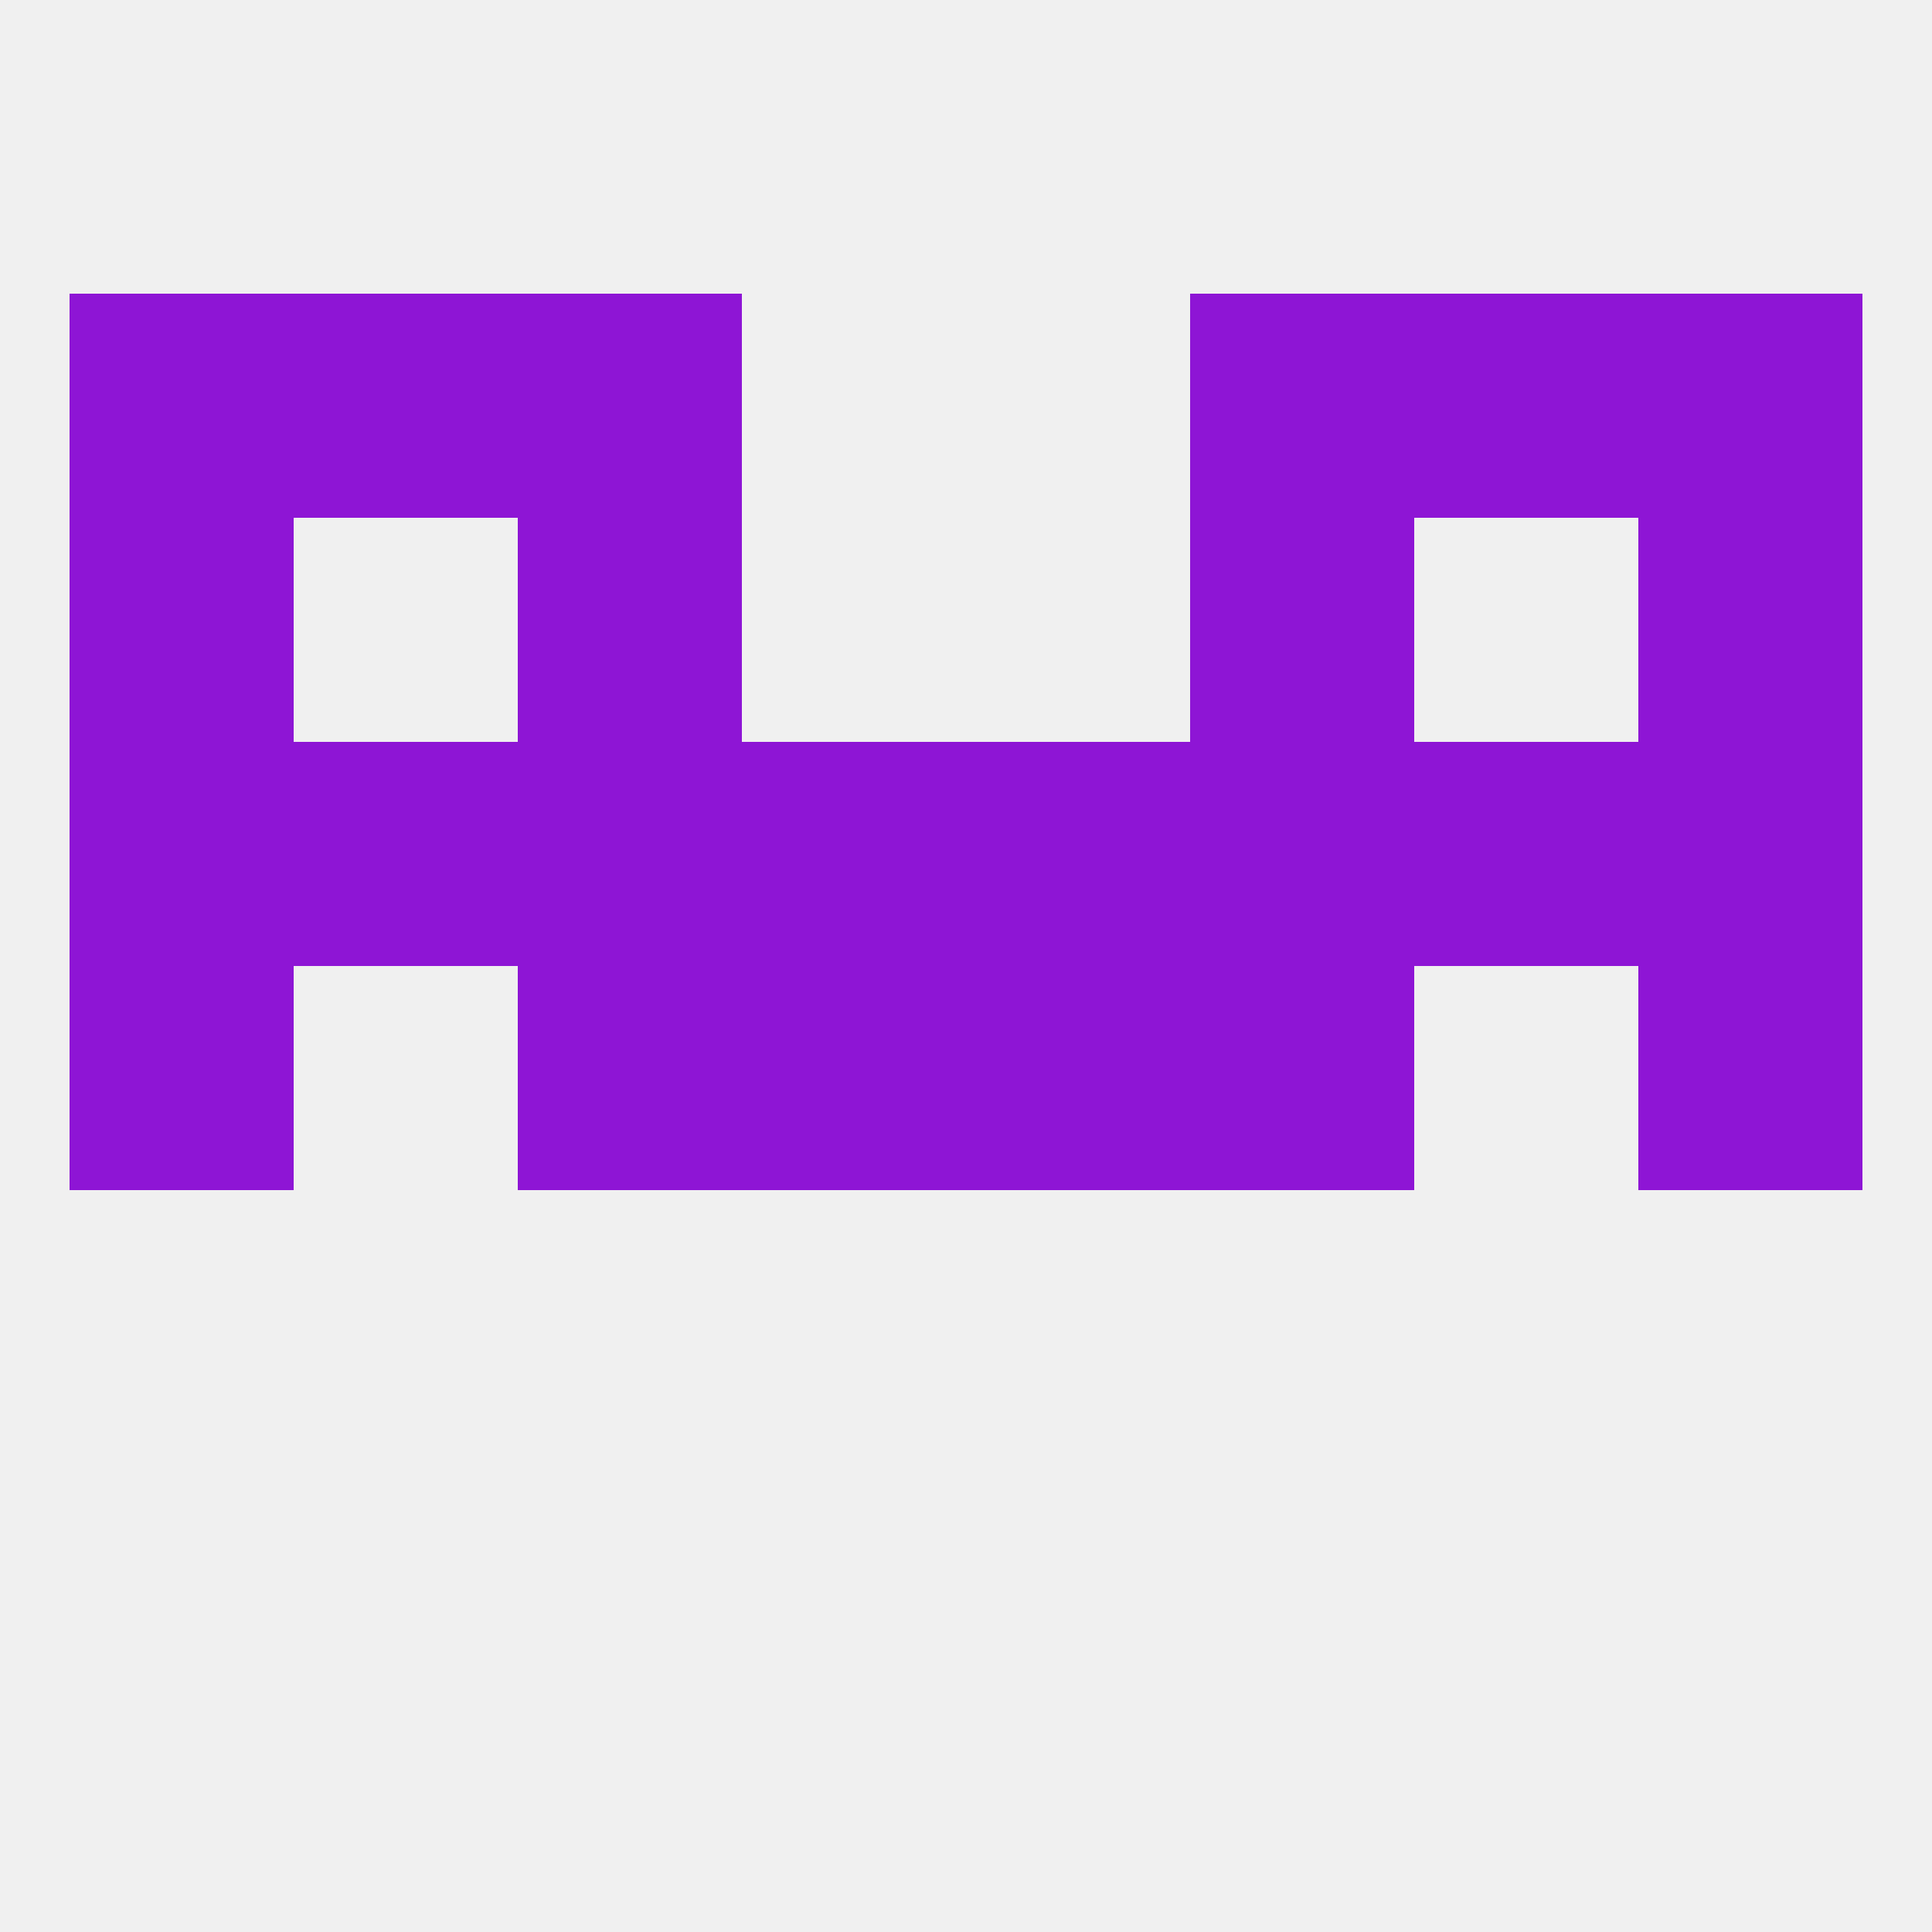
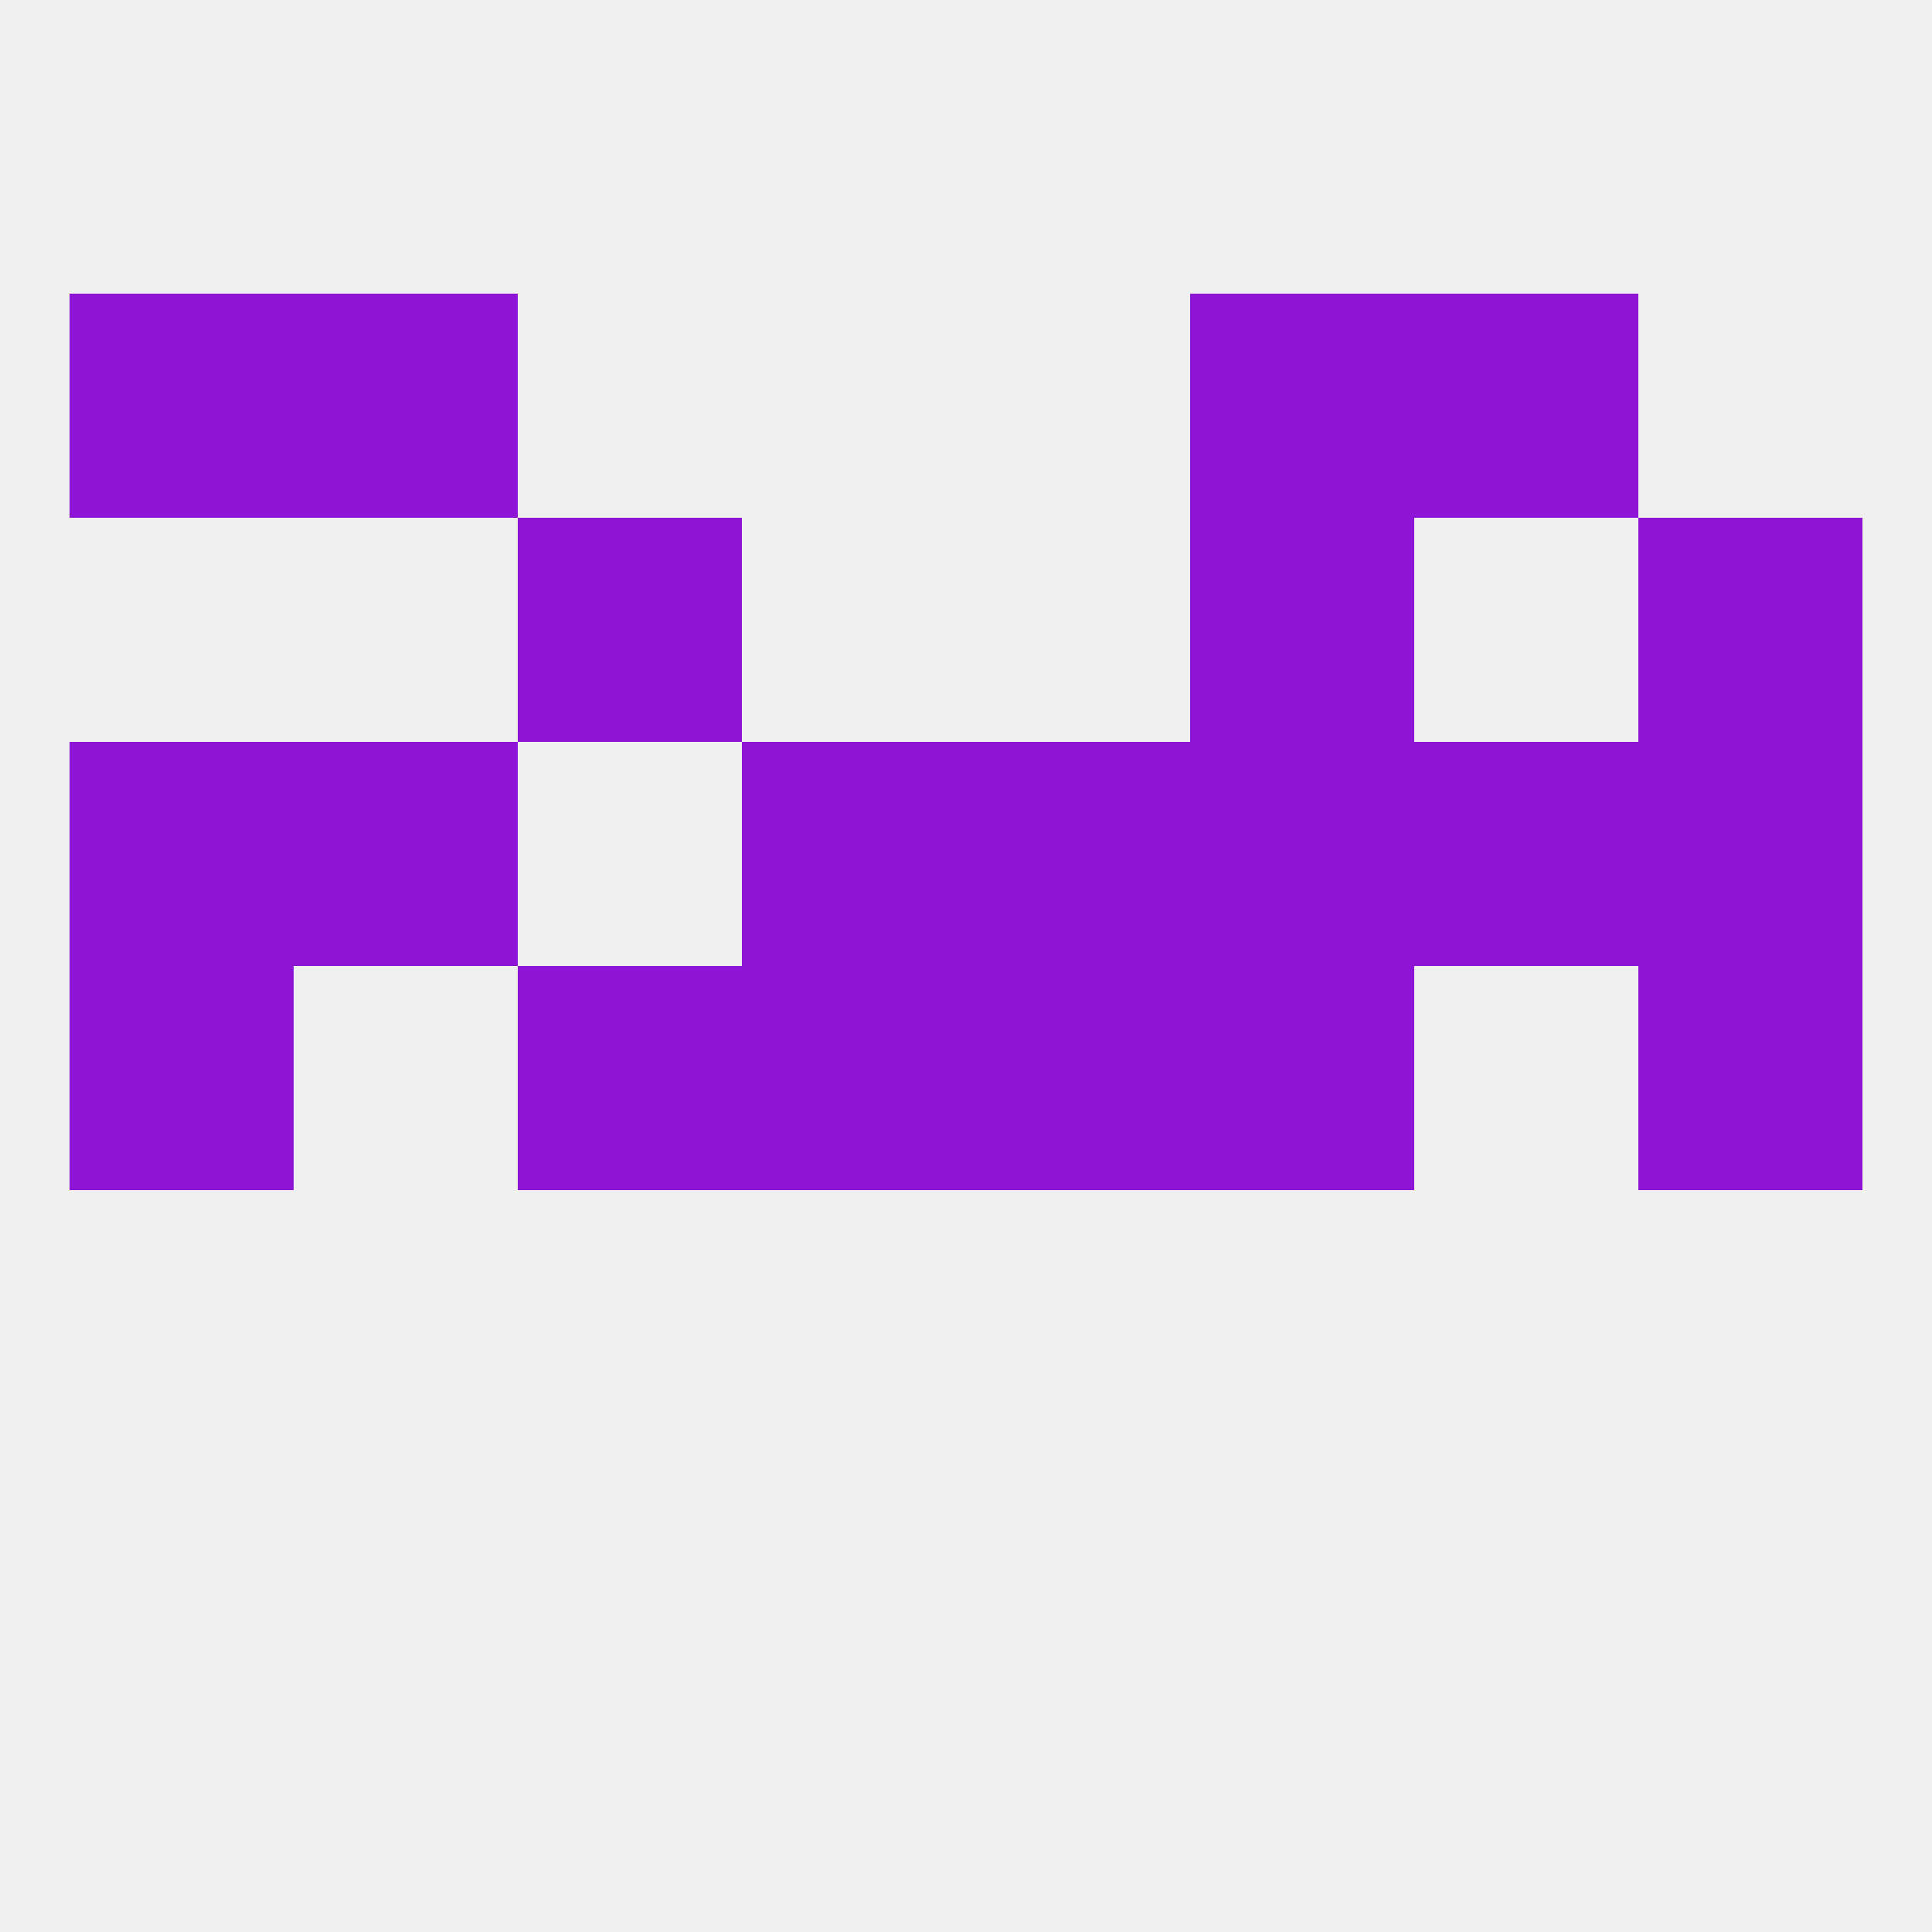
<svg xmlns="http://www.w3.org/2000/svg" version="1.1" baseprofile="full" width="250" height="250" viewBox="0 0 250 250">
  <rect width="100%" height="100%" fill="rgba(240,240,240,255)" />
-   <rect x="9" y="67" width="29" height="29" fill="rgba(142,21,213,255)" />
  <rect x="212" y="67" width="29" height="29" fill="rgba(142,21,213,255)" />
  <rect x="67" y="67" width="29" height="29" fill="rgba(142,21,213,255)" />
  <rect x="154" y="67" width="29" height="29" fill="rgba(142,21,213,255)" />
  <rect x="38" y="38" width="29" height="29" fill="rgba(142,21,213,255)" />
  <rect x="183" y="38" width="29" height="29" fill="rgba(142,21,213,255)" />
  <rect x="9" y="38" width="29" height="29" fill="rgba(142,21,213,255)" />
-   <rect x="212" y="38" width="29" height="29" fill="rgba(142,21,213,255)" />
-   <rect x="67" y="38" width="29" height="29" fill="rgba(142,21,213,255)" />
  <rect x="154" y="38" width="29" height="29" fill="rgba(142,21,213,255)" />
  <rect x="125" y="125" width="29" height="29" fill="rgba(142,21,213,255)" />
  <rect x="9" y="125" width="29" height="29" fill="rgba(142,21,213,255)" />
  <rect x="212" y="125" width="29" height="29" fill="rgba(142,21,213,255)" />
  <rect x="67" y="125" width="29" height="29" fill="rgba(142,21,213,255)" />
  <rect x="154" y="125" width="29" height="29" fill="rgba(142,21,213,255)" />
  <rect x="96" y="125" width="29" height="29" fill="rgba(142,21,213,255)" />
  <rect x="125" y="96" width="29" height="29" fill="rgba(142,21,213,255)" />
  <rect x="9" y="96" width="29" height="29" fill="rgba(142,21,213,255)" />
  <rect x="212" y="96" width="29" height="29" fill="rgba(142,21,213,255)" />
-   <rect x="67" y="96" width="29" height="29" fill="rgba(142,21,213,255)" />
  <rect x="154" y="96" width="29" height="29" fill="rgba(142,21,213,255)" />
  <rect x="38" y="96" width="29" height="29" fill="rgba(142,21,213,255)" />
  <rect x="183" y="96" width="29" height="29" fill="rgba(142,21,213,255)" />
  <rect x="96" y="96" width="29" height="29" fill="rgba(142,21,213,255)" />
</svg>